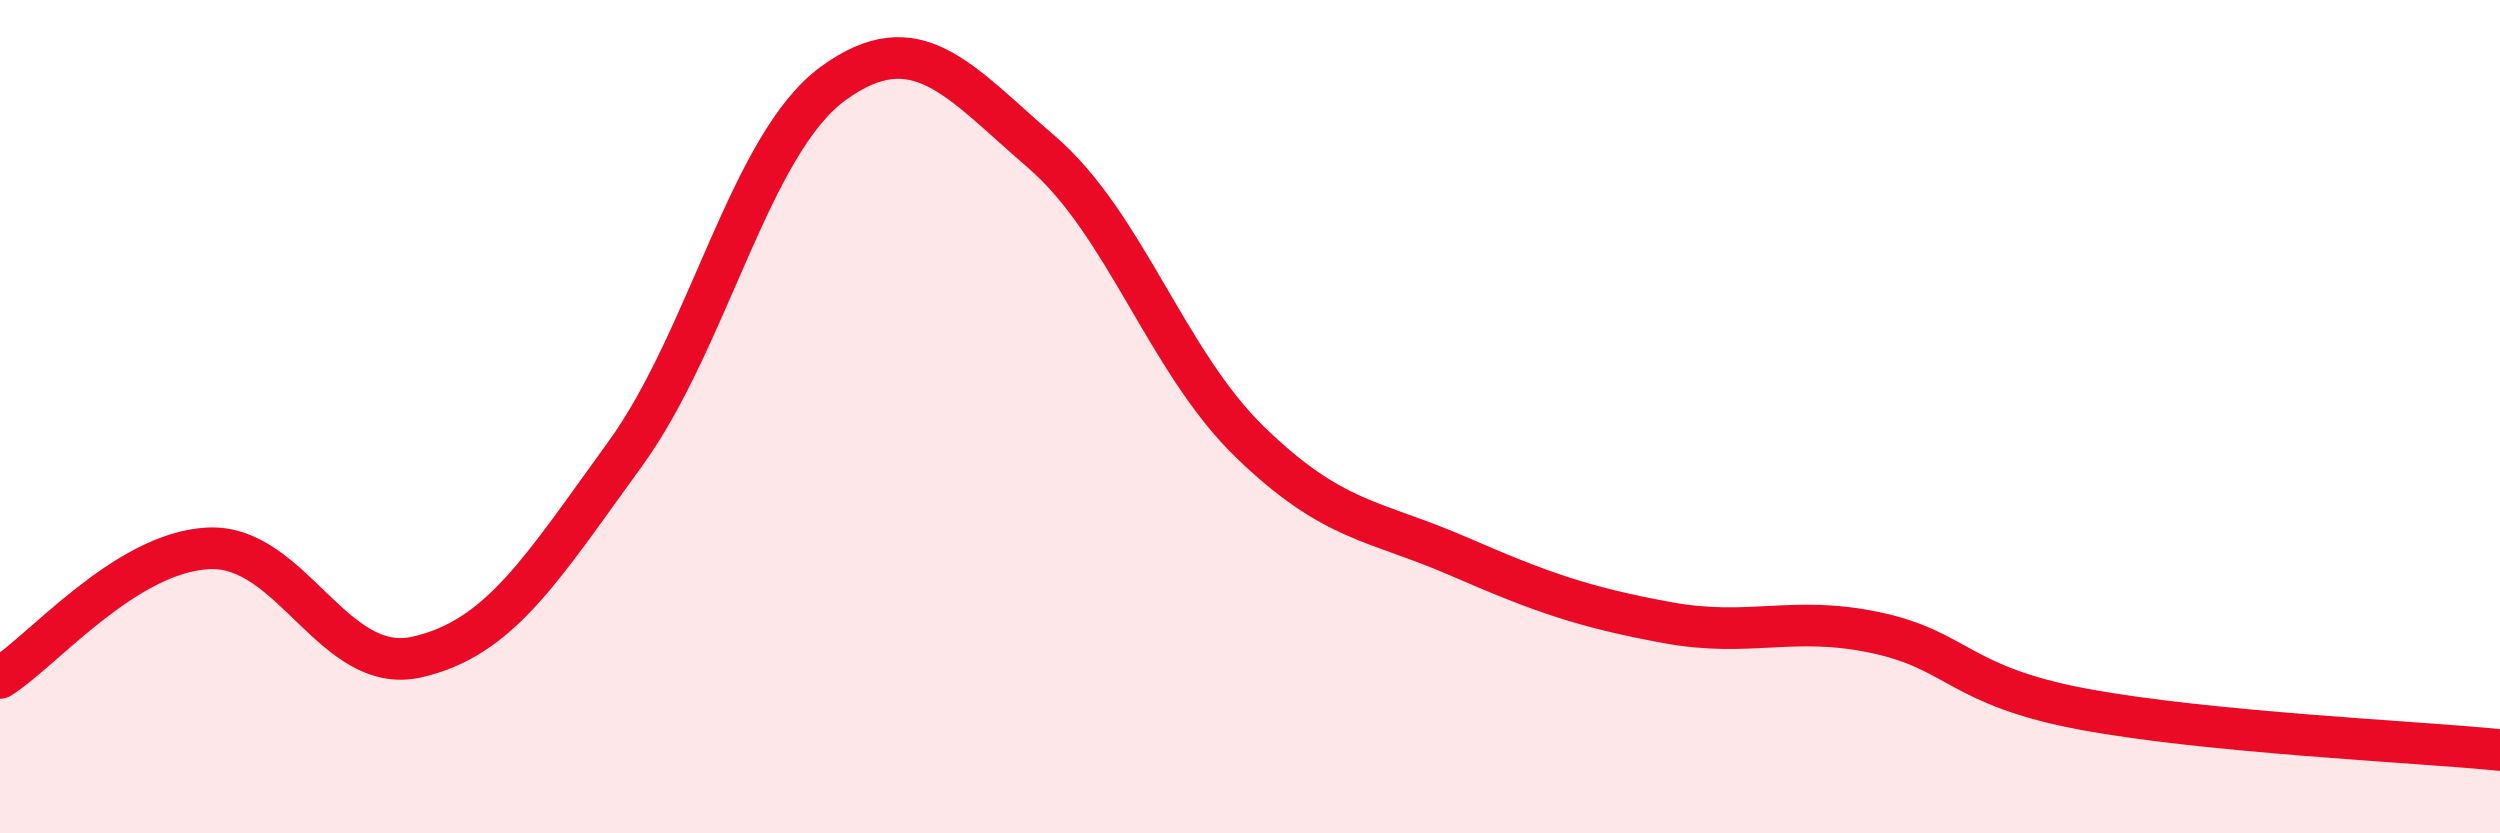
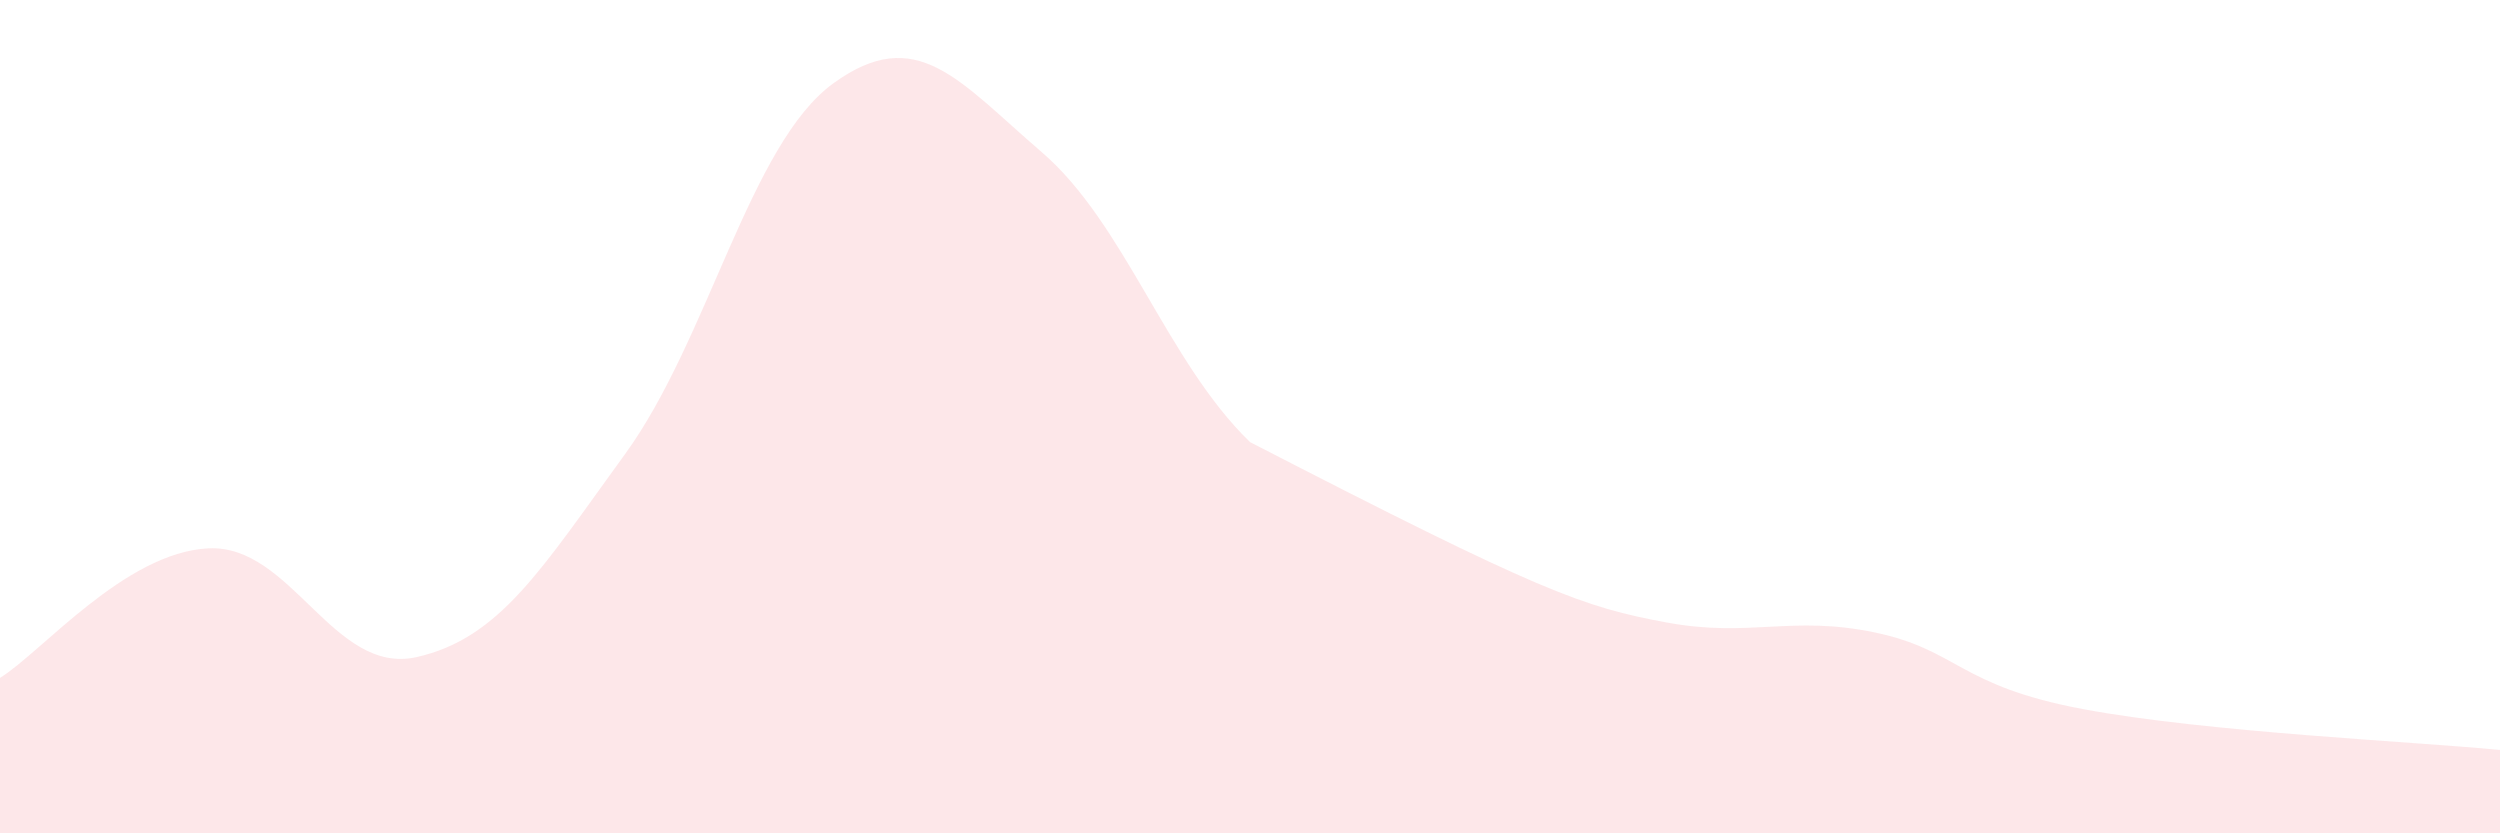
<svg xmlns="http://www.w3.org/2000/svg" width="60" height="20" viewBox="0 0 60 20">
-   <path d="M 0,16.27 C 1,15.65 3,13.26 5,13.16 C 7,13.06 8,16.22 10,15.77 C 12,15.32 13,13.65 15,10.9 C 17,8.15 18,3.45 20,2 C 22,0.55 23,1.93 25,3.65 C 27,5.37 28,8.67 30,10.61 C 32,12.55 33,12.48 35,13.35 C 37,14.22 38,14.57 40,14.94 C 42,15.31 43,14.76 45,15.18 C 47,15.6 47,16.46 50,17.02 C 53,17.58 58,17.8 60,18L60 20L0 20Z" fill="#EB0A25" opacity="0.1" stroke-linecap="round" stroke-linejoin="round" />
-   <path d="M 0,16.27 C 1,15.65 3,13.26 5,13.16 C 7,13.06 8,16.22 10,15.77 C 12,15.32 13,13.65 15,10.9 C 17,8.15 18,3.45 20,2 C 22,0.55 23,1.93 25,3.65 C 27,5.37 28,8.67 30,10.61 C 32,12.55 33,12.48 35,13.35 C 37,14.22 38,14.57 40,14.94 C 42,15.31 43,14.76 45,15.18 C 47,15.6 47,16.46 50,17.02 C 53,17.58 58,17.8 60,18" stroke="#EB0A25" stroke-width="1" fill="none" stroke-linecap="round" stroke-linejoin="round" />
+   <path d="M 0,16.27 C 1,15.65 3,13.26 5,13.16 C 7,13.06 8,16.22 10,15.77 C 12,15.32 13,13.65 15,10.9 C 17,8.15 18,3.45 20,2 C 22,0.55 23,1.93 25,3.65 C 27,5.37 28,8.67 30,10.61 C 37,14.22 38,14.57 40,14.94 C 42,15.31 43,14.76 45,15.18 C 47,15.6 47,16.46 50,17.02 C 53,17.58 58,17.8 60,18L60 20L0 20Z" fill="#EB0A25" opacity="0.1" stroke-linecap="round" stroke-linejoin="round" />
</svg>